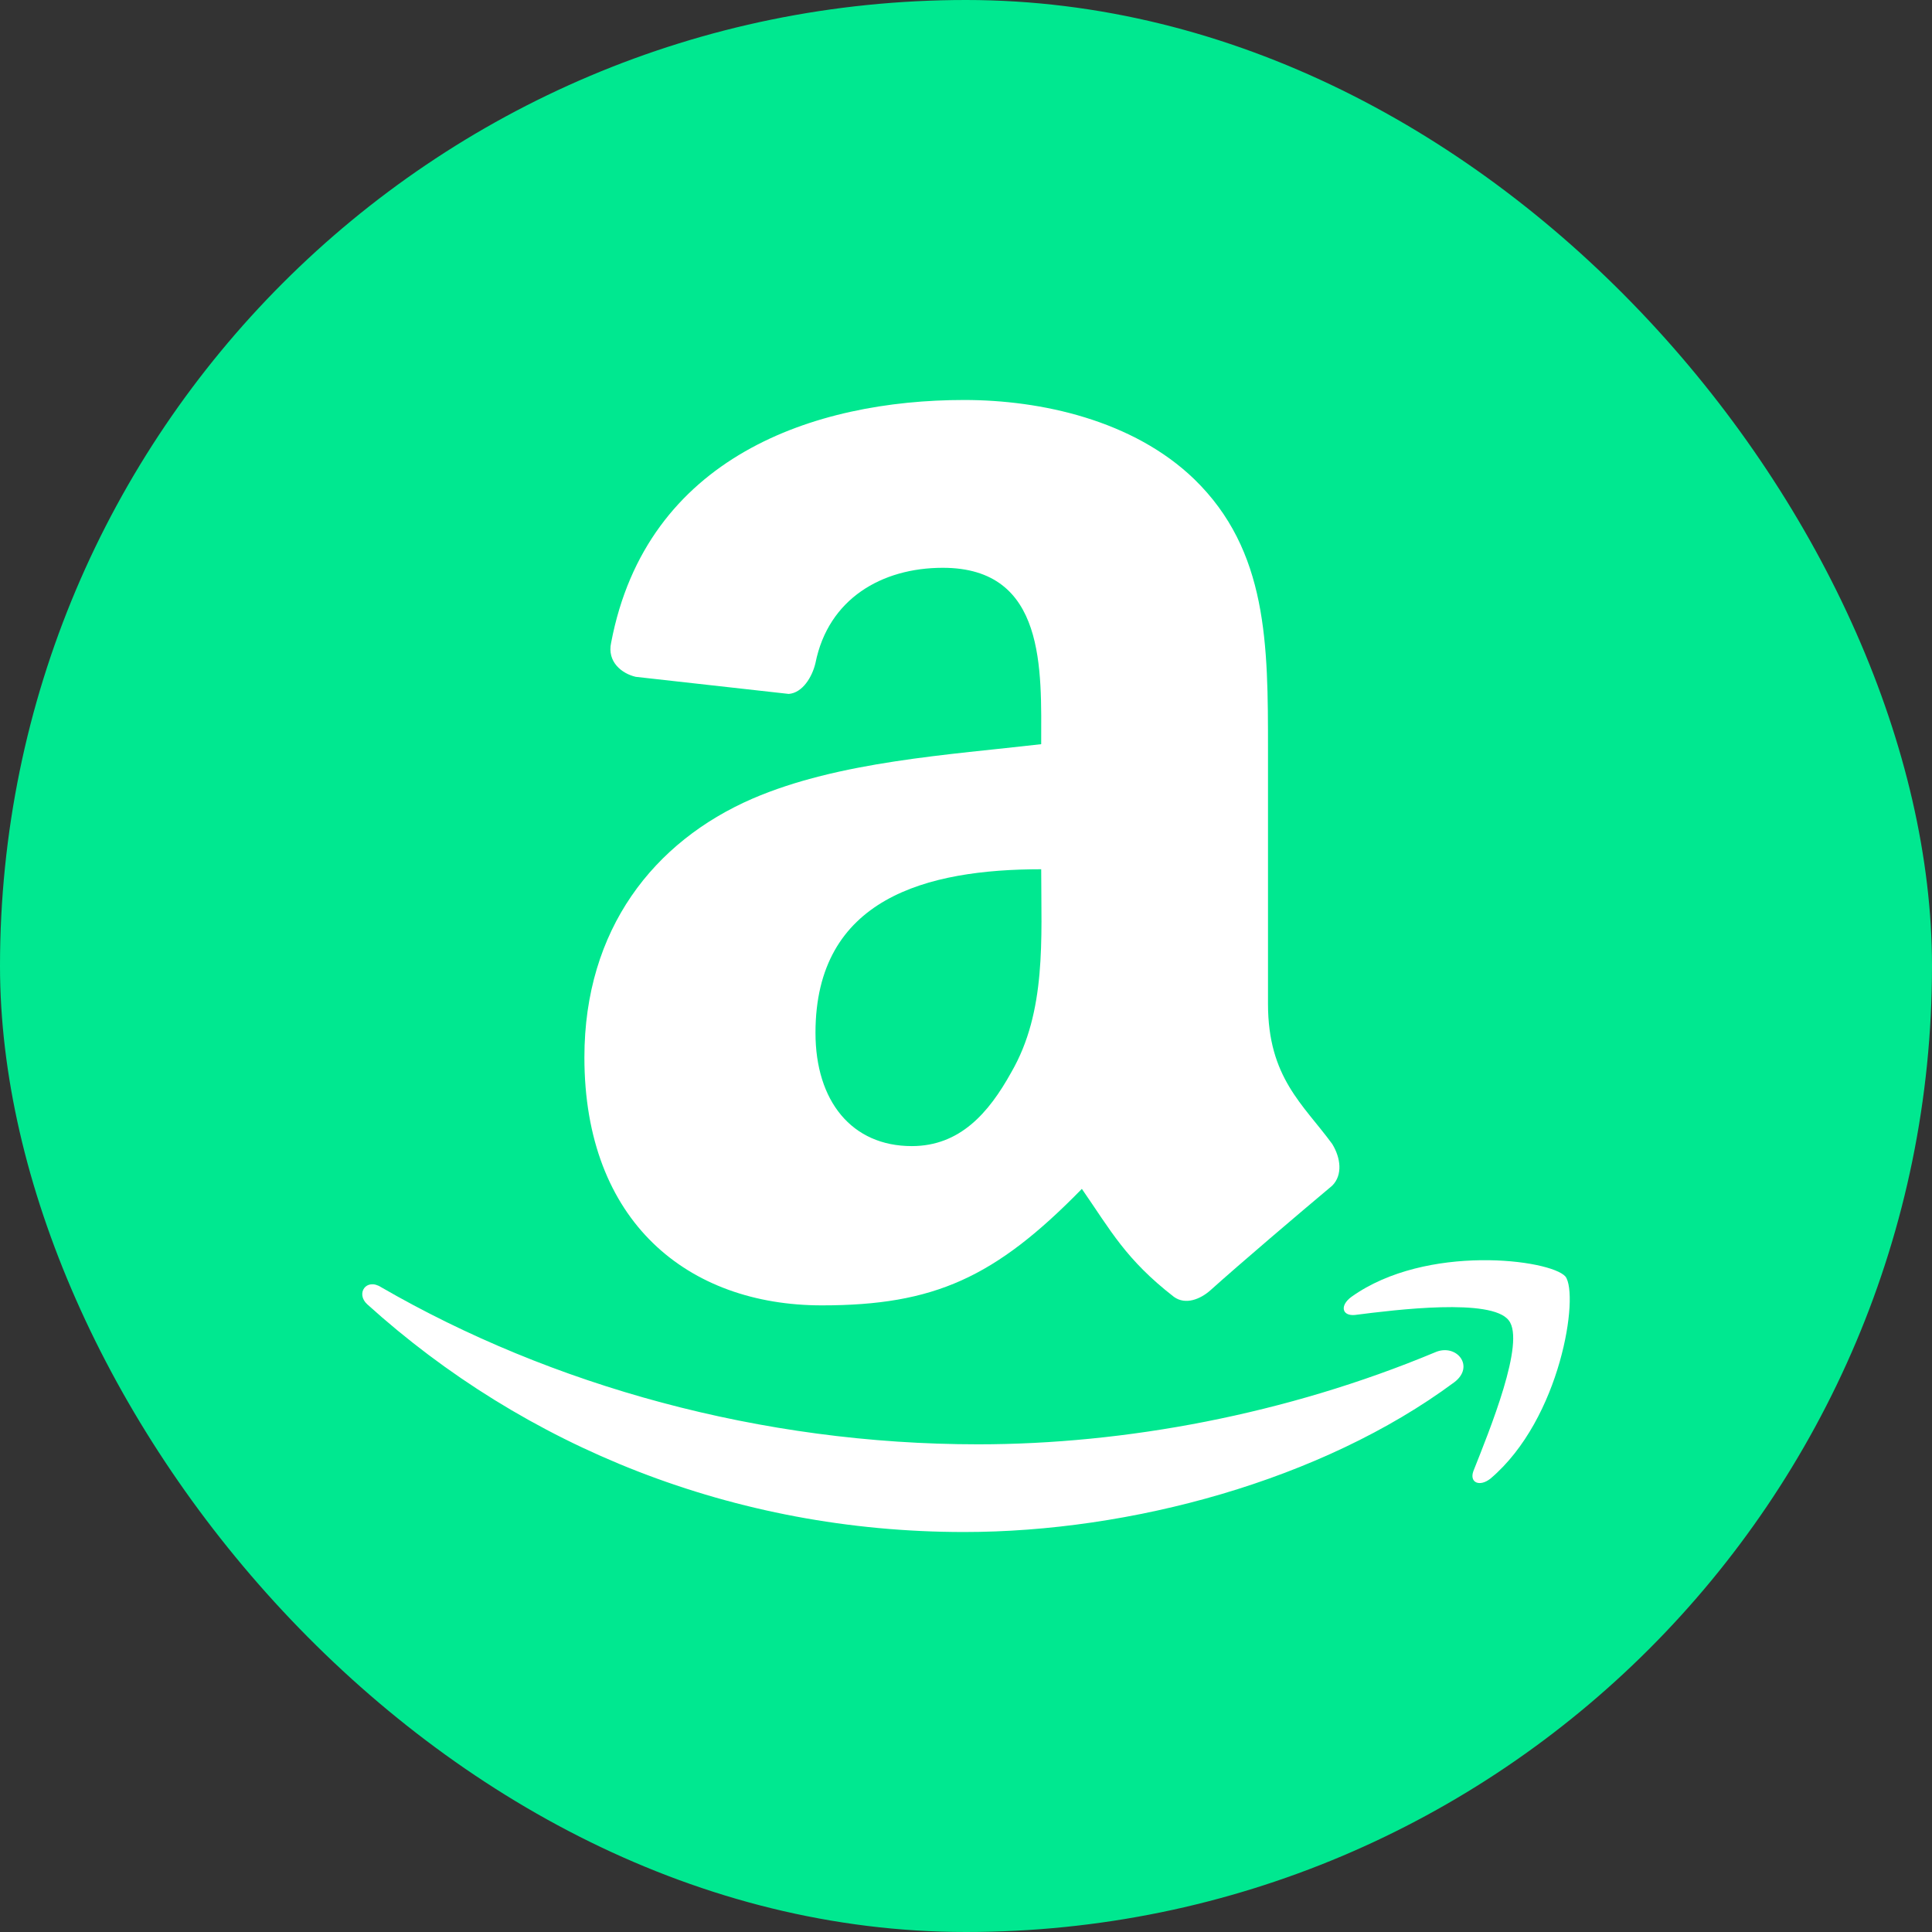
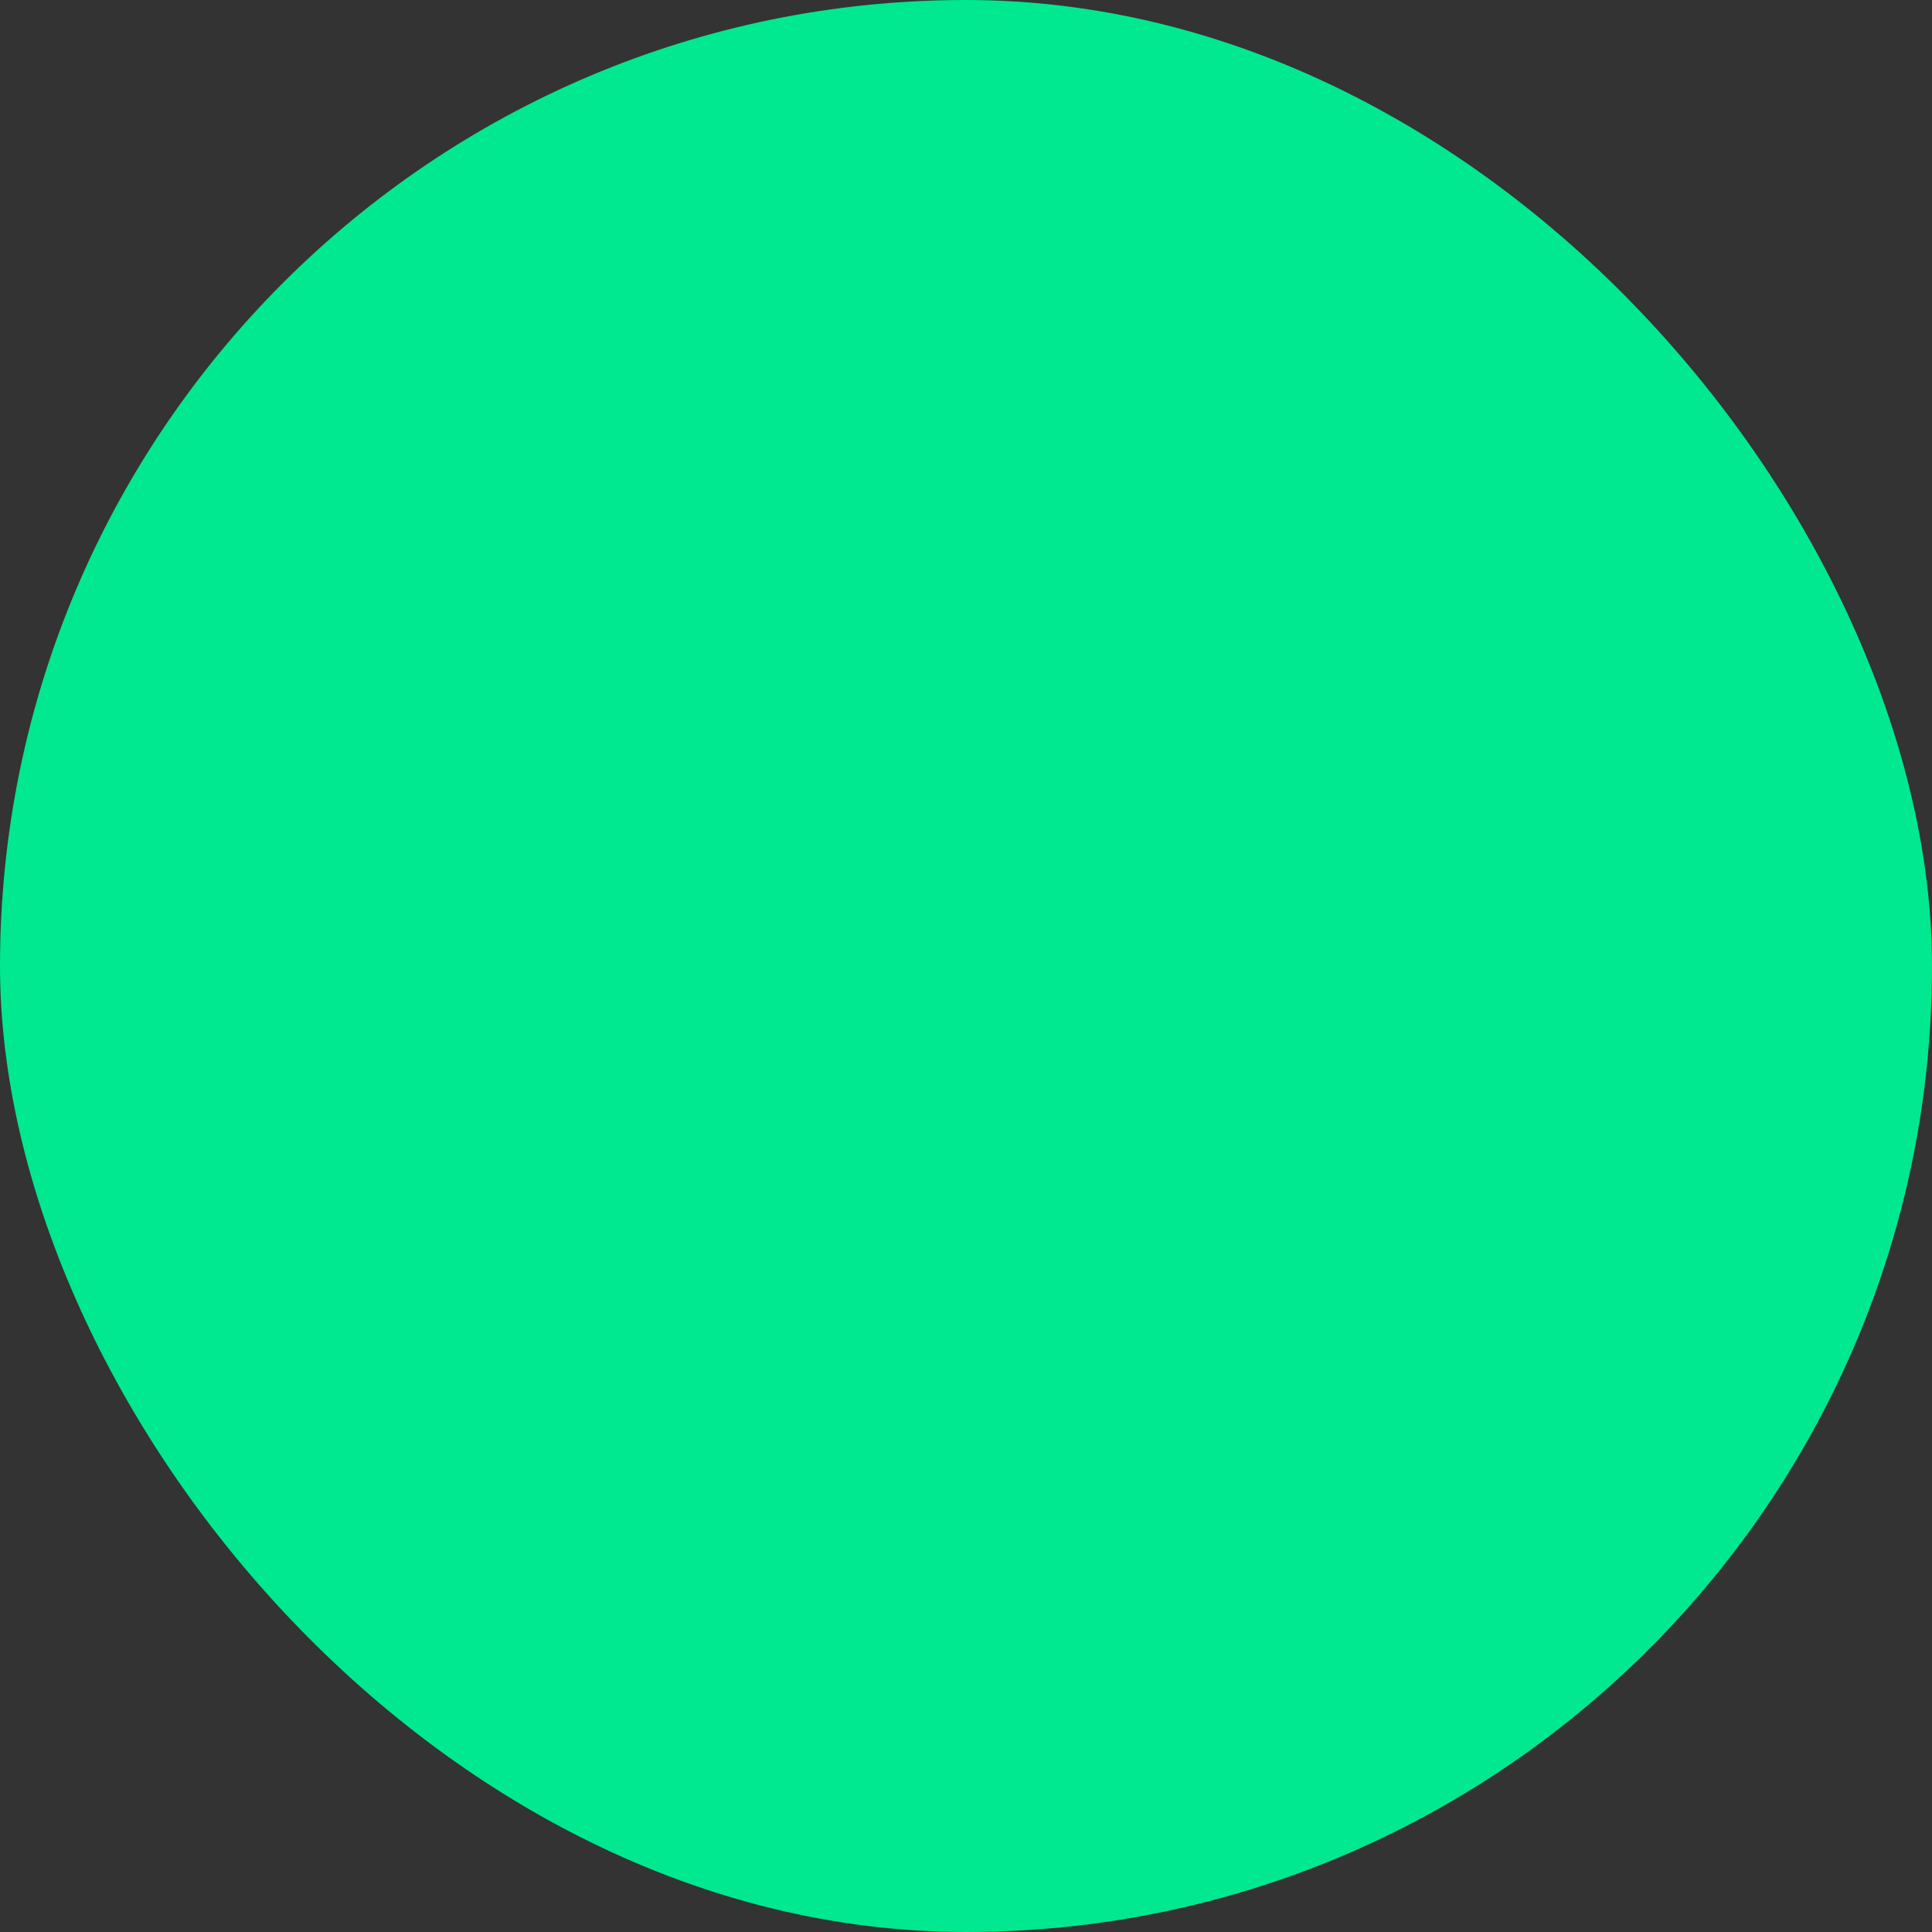
<svg xmlns="http://www.w3.org/2000/svg" width="64" height="64" viewBox="0 0 64 64" fill="none">
  <rect x="0" y="0" width="64" height="64" fill="#333333" stroke="none" />
  <rect width="64" height="64" rx="32" fill="#00E890" />
  <g clip-path="url(#clip0_343_121)">
-     <path fill-rule="evenodd" clip-rule="evenodd" d="M40.091 42.747C41.117 41.826 43.032 40.198 44.131 39.277C44.484 38.923 44.414 38.355 44.131 37.895C43.173 36.585 42.004 35.7 42.004 33.256V24.829C42.004 21.359 42.004 18.243 39.558 15.87C37.539 13.923 34.491 13.25 31.939 13.25C26.978 13.25 21.415 15.127 20.245 21.288C20.103 21.925 20.6 22.315 21.06 22.421L26.128 22.987C26.588 22.952 26.907 22.421 27.014 21.961C27.439 19.836 29.211 18.809 31.231 18.809C34.669 18.809 34.491 22.208 34.491 24.652C31.443 25.006 27.793 25.219 24.923 26.458C21.662 27.874 19.359 30.778 19.359 35.027C19.359 40.48 22.797 43.242 27.226 43.242C30.947 43.242 32.967 42.321 35.838 39.383C36.795 40.764 37.291 41.72 38.886 42.959C39.275 43.243 39.771 43.03 40.091 42.747ZM30.203 37.966C28.218 37.966 27.014 36.479 27.014 34.213C27.014 29.751 30.699 28.795 34.491 28.795C34.491 31.097 34.669 33.505 33.499 35.523C32.754 36.868 31.798 37.966 30.203 37.966Z" fill="white" />
-     <path fill-rule="evenodd" clip-rule="evenodd" d="M47.532 44.8C42.608 46.855 37.256 47.845 32.401 47.845C25.207 47.845 18.261 45.898 12.627 42.641C12.131 42.322 11.776 42.853 12.166 43.207C17.376 47.917 24.285 50.75 31.94 50.75C37.434 50.75 43.776 49.049 48.171 45.792C48.879 45.262 48.242 44.482 47.532 44.8ZM44.875 43.561C46.257 43.384 49.411 42.995 49.978 43.738C50.546 44.447 49.341 47.385 48.808 48.731C48.667 49.12 49.021 49.263 49.376 48.979C51.714 46.996 52.317 42.889 51.857 42.286C51.36 41.72 47.249 41.188 44.769 42.959C44.379 43.243 44.45 43.596 44.875 43.561Z" fill="white" />
-   </g>
+     </g>
  <defs>
    <clipPath id="clip0_343_121">
      <rect width="40" height="40" fill="white" transform="translate(12 12)" />
    </clipPath>
  </defs>
</svg>